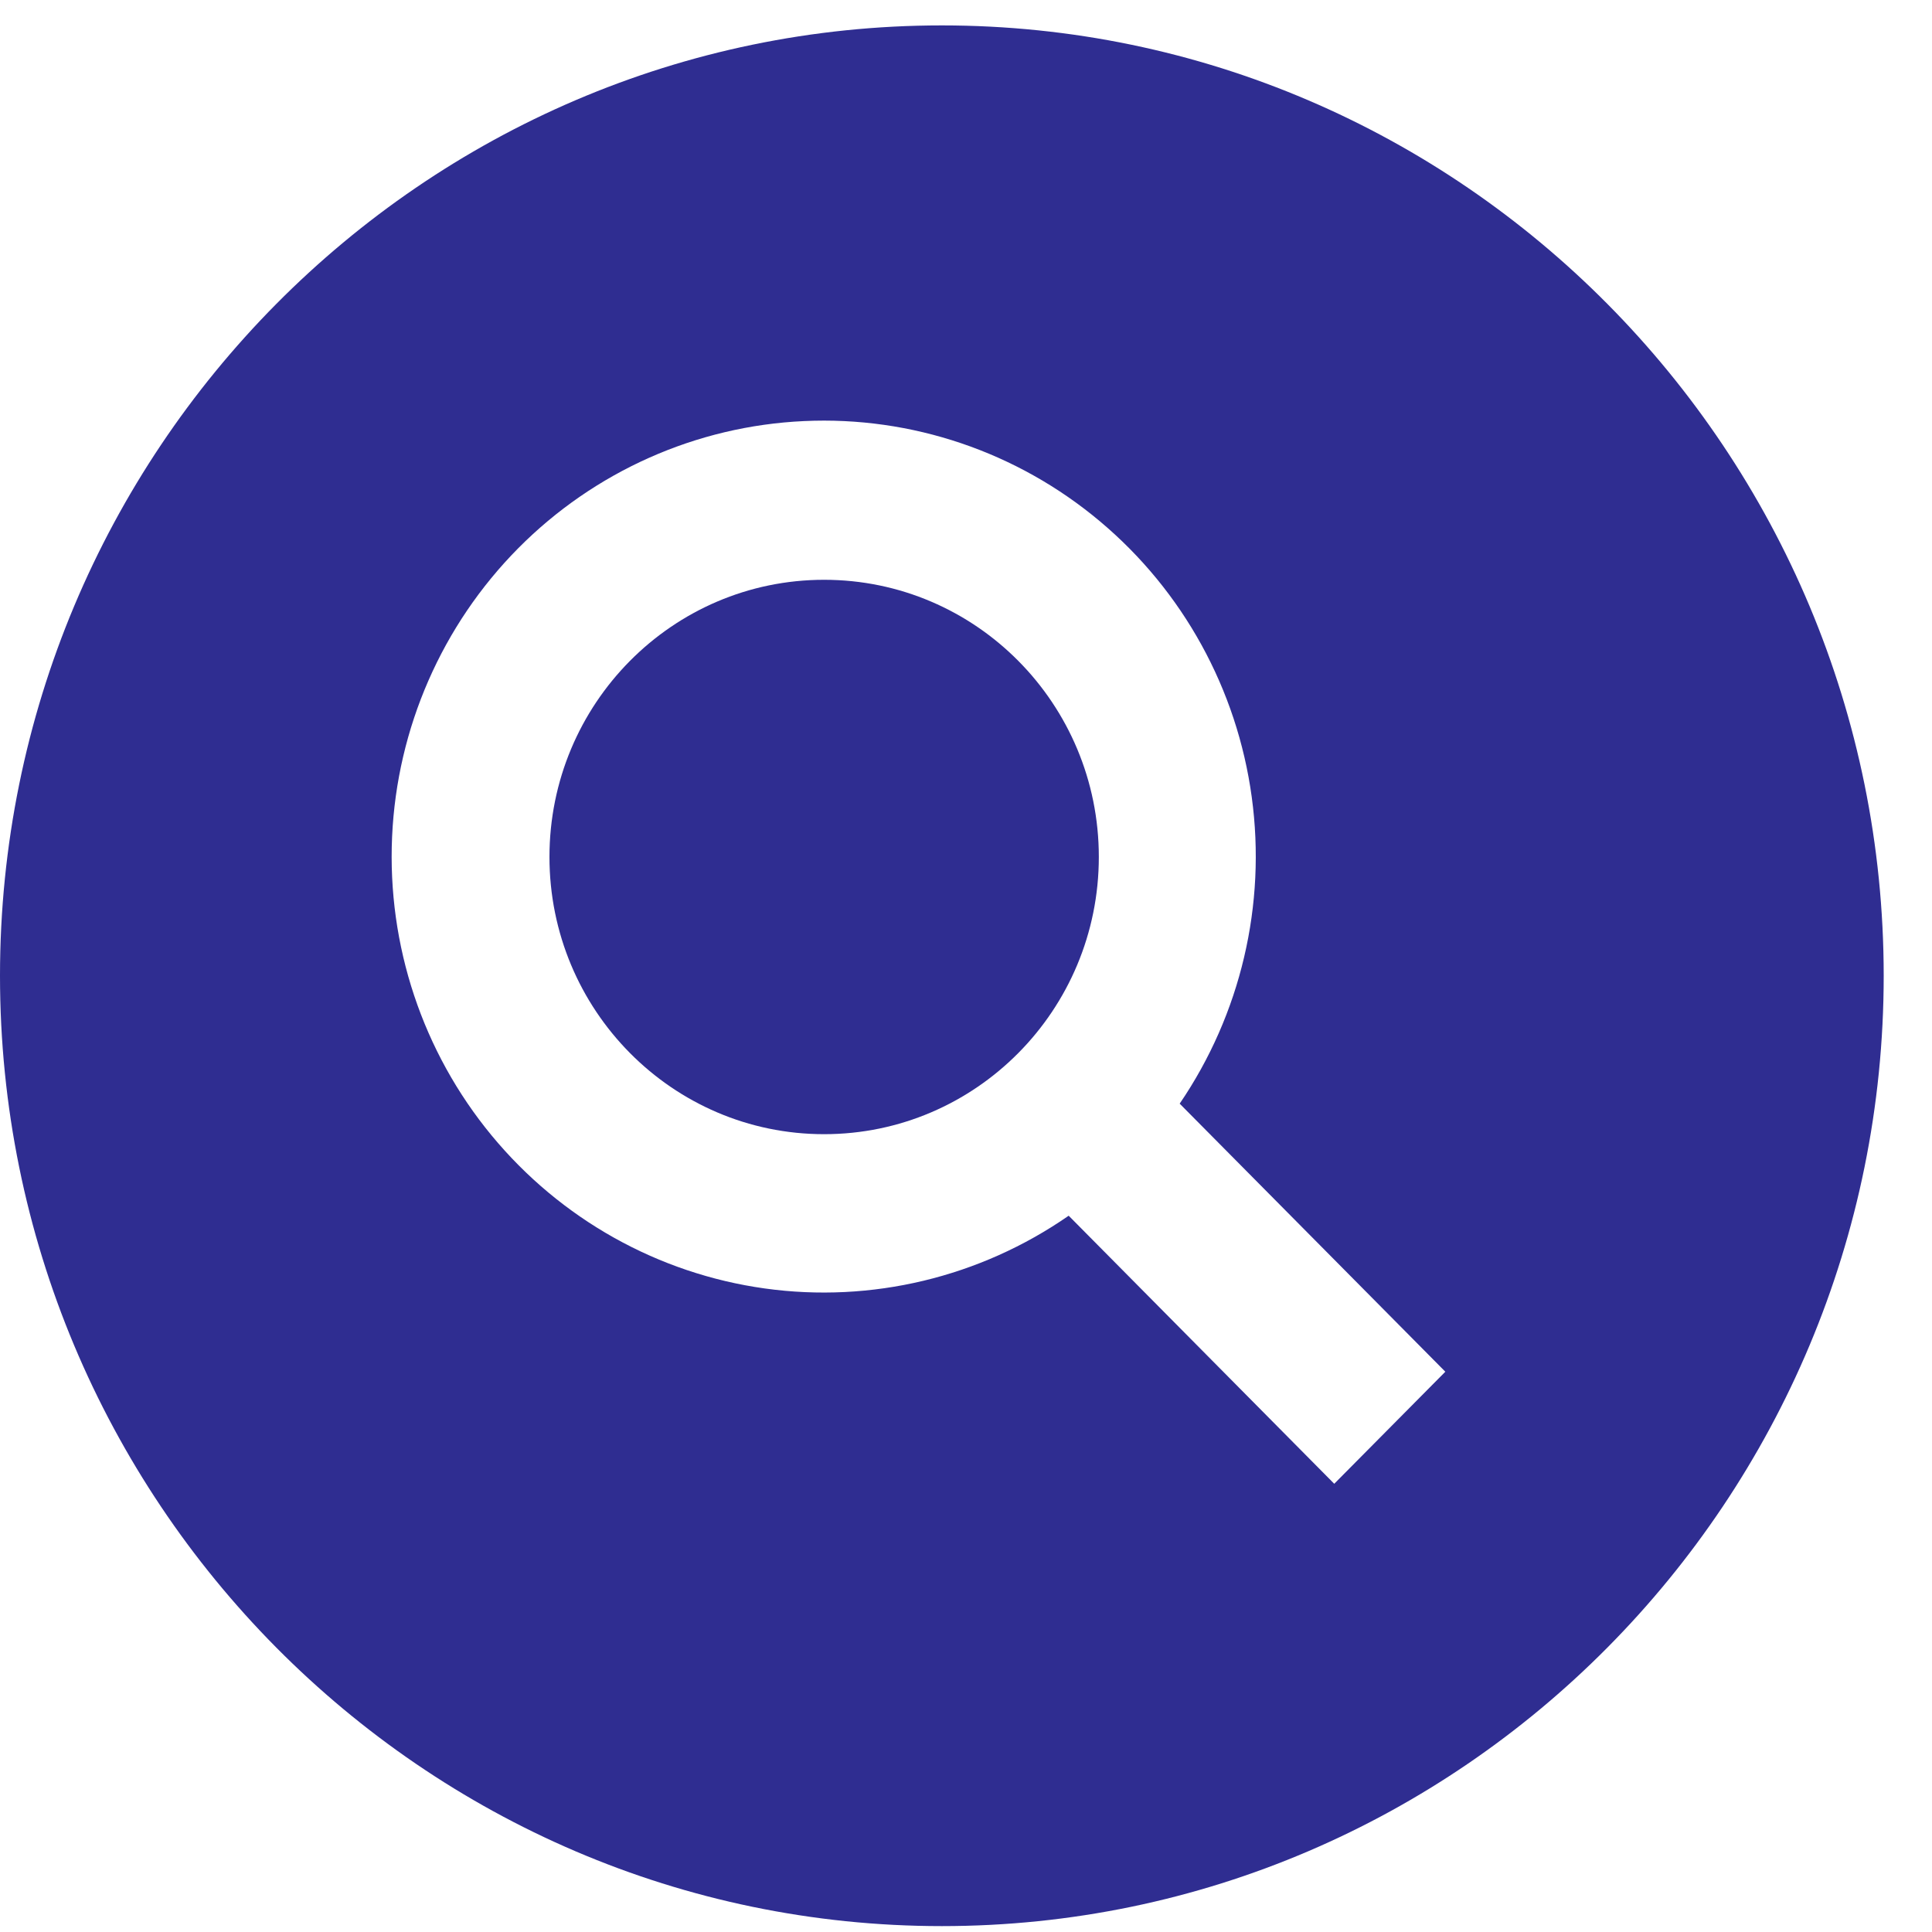
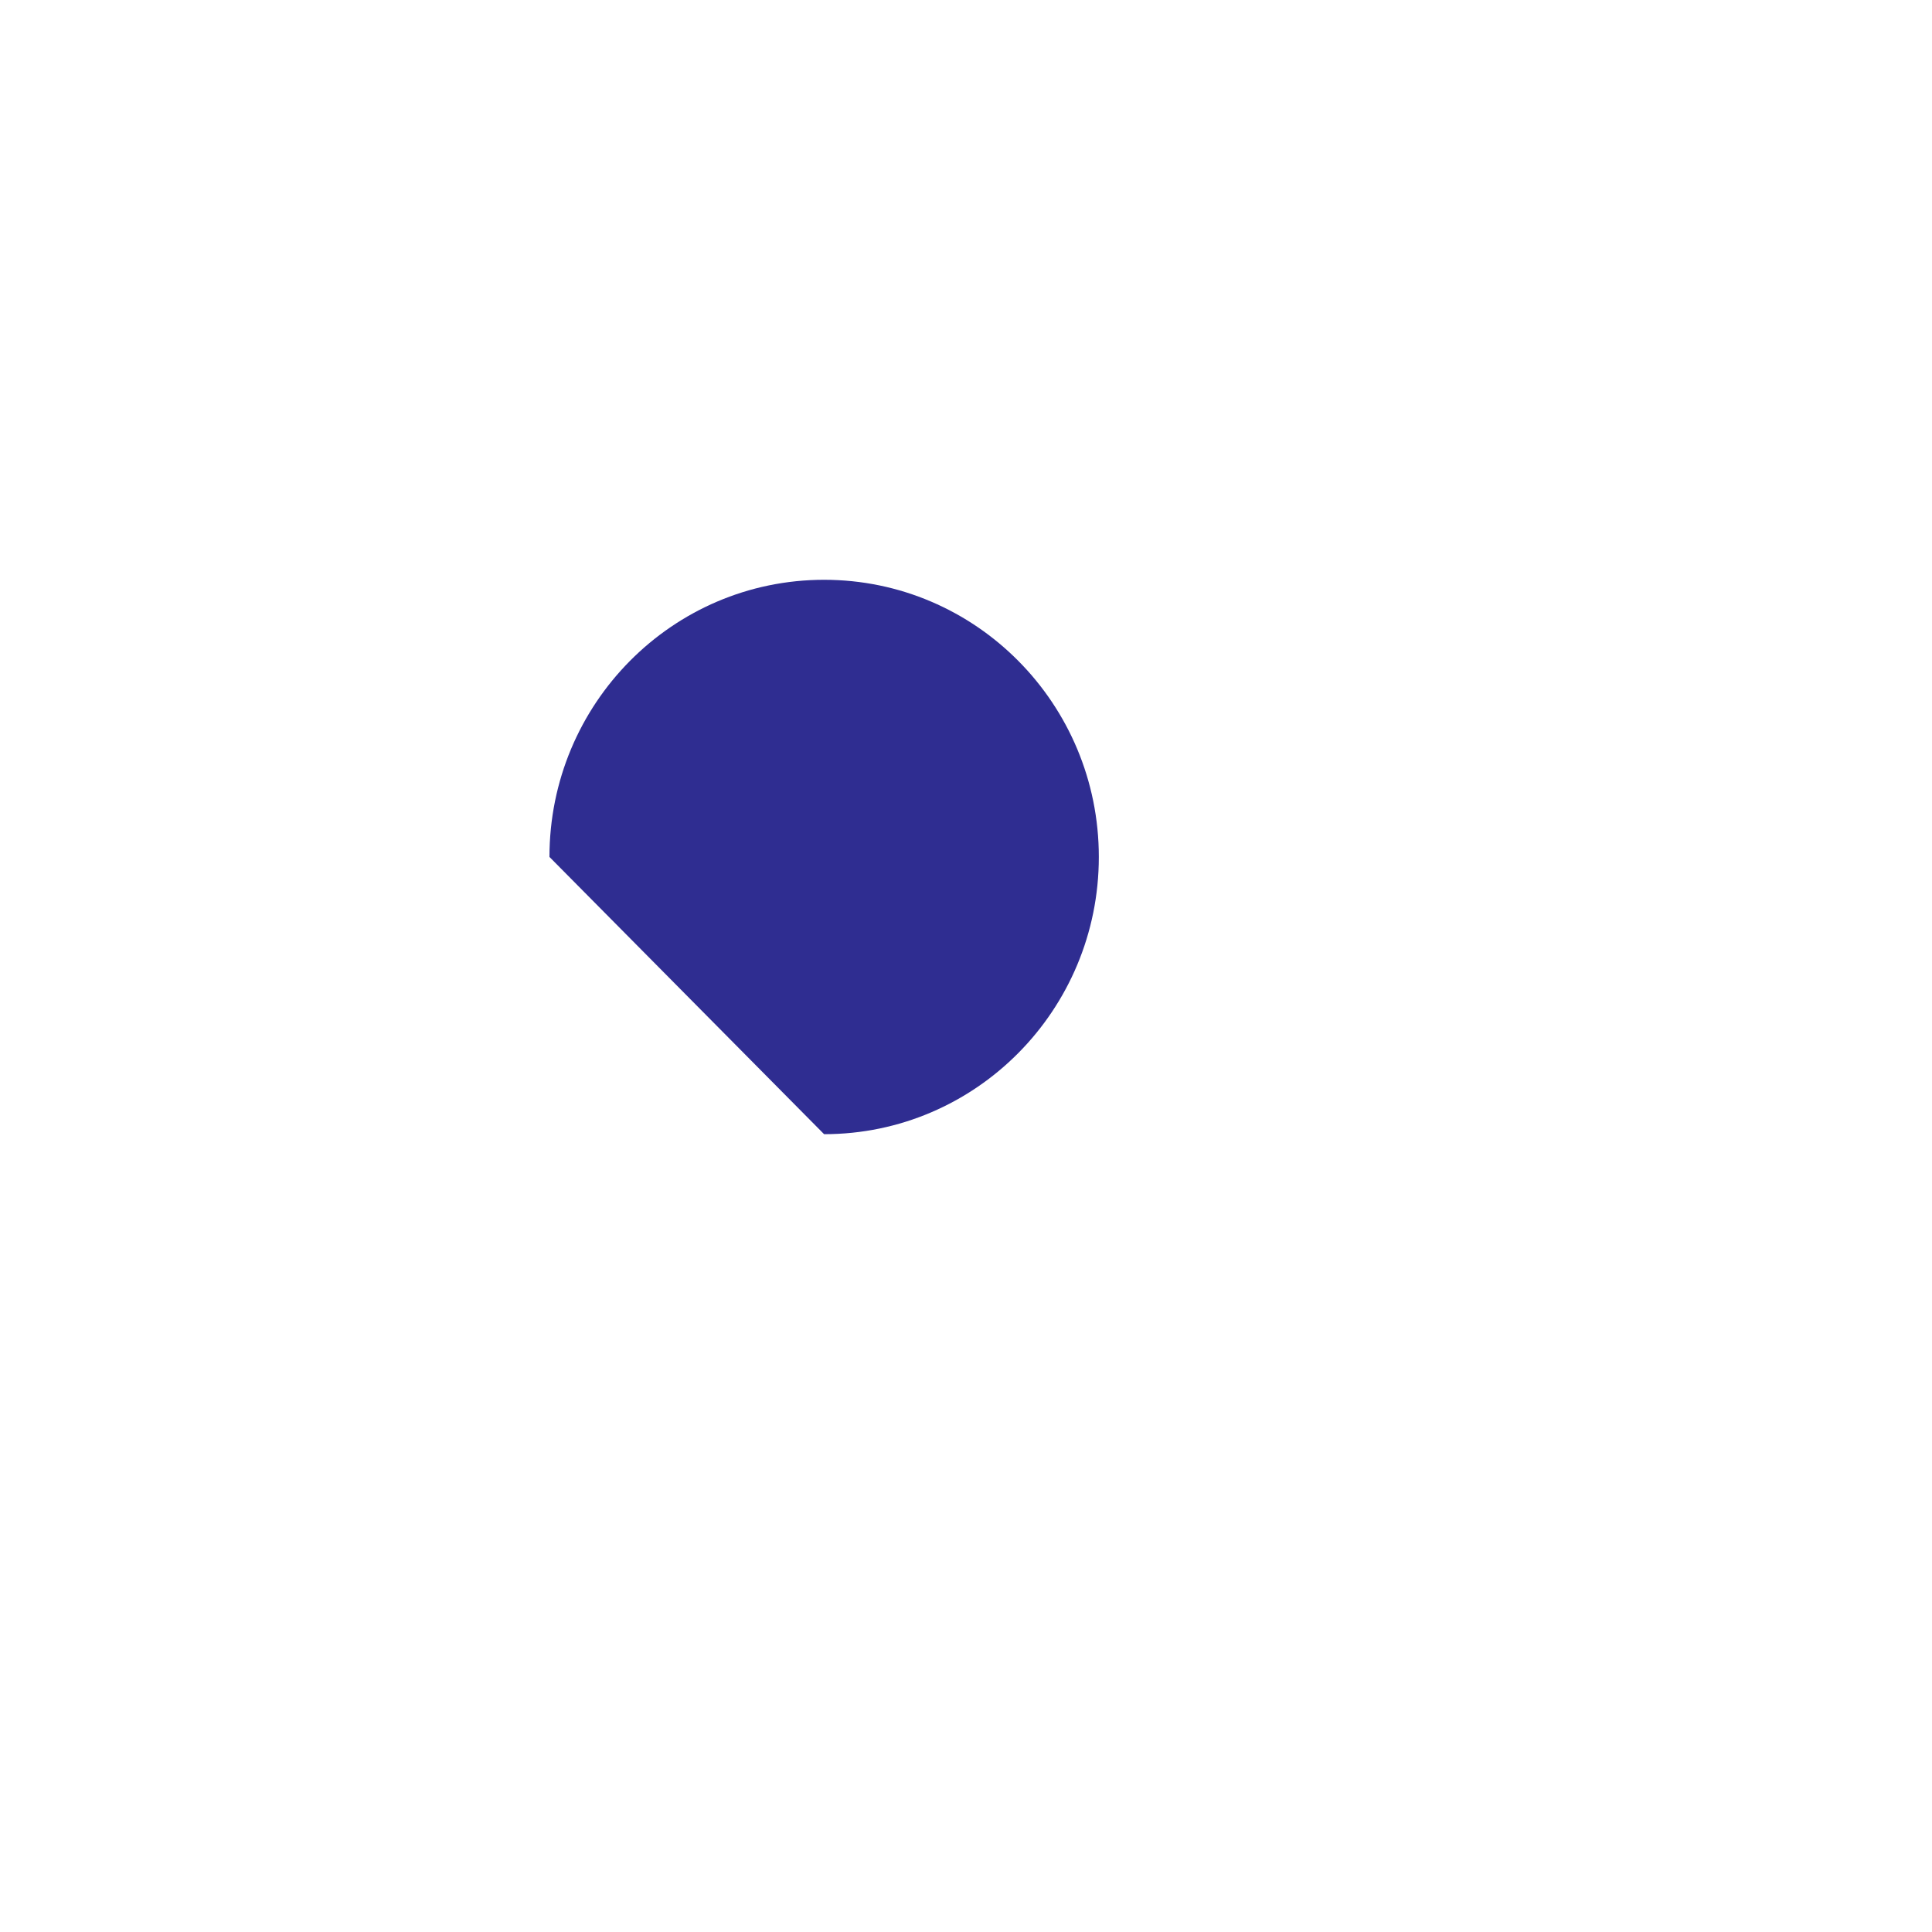
<svg xmlns="http://www.w3.org/2000/svg" width="20" height="20" viewBox="0 0 20 20" fill="none">
-   <path d="M9.75 0.263C4.374 0.263 0 4.676 0 10.101C0 15.526 4.374 19.939 9.75 19.939C15.126 19.939 19.5 15.526 19.5 10.101C19.5 4.676 15.126 0.263 9.75 0.263ZM13.812 15.36L11.063 12.585C10.144 13.223 9.021 13.492 7.916 13.338C6.811 13.184 5.803 12.619 5.089 11.754C4.375 10.889 4.008 9.786 4.059 8.661C4.11 7.536 4.576 6.472 5.364 5.676C6.153 4.88 7.208 4.41 8.323 4.359C9.437 4.307 10.531 4.678 11.388 5.398C12.246 6.118 12.806 7.135 12.958 8.251C13.11 9.366 12.844 10.498 12.212 11.425L14.962 14.2L13.812 15.36Z" fill="#2F2D91" />
-   <path d="M8.531 11.741C10.102 11.741 11.375 10.456 11.375 8.871C11.375 7.286 10.102 6.002 8.531 6.002C6.961 6.002 5.688 7.286 5.688 8.871C5.688 10.456 6.961 11.741 8.531 11.741Z" fill="#2F2D91" />
+   <path d="M8.531 11.741C10.102 11.741 11.375 10.456 11.375 8.871C11.375 7.286 10.102 6.002 8.531 6.002C6.961 6.002 5.688 7.286 5.688 8.871Z" fill="#2F2D91" />
</svg>